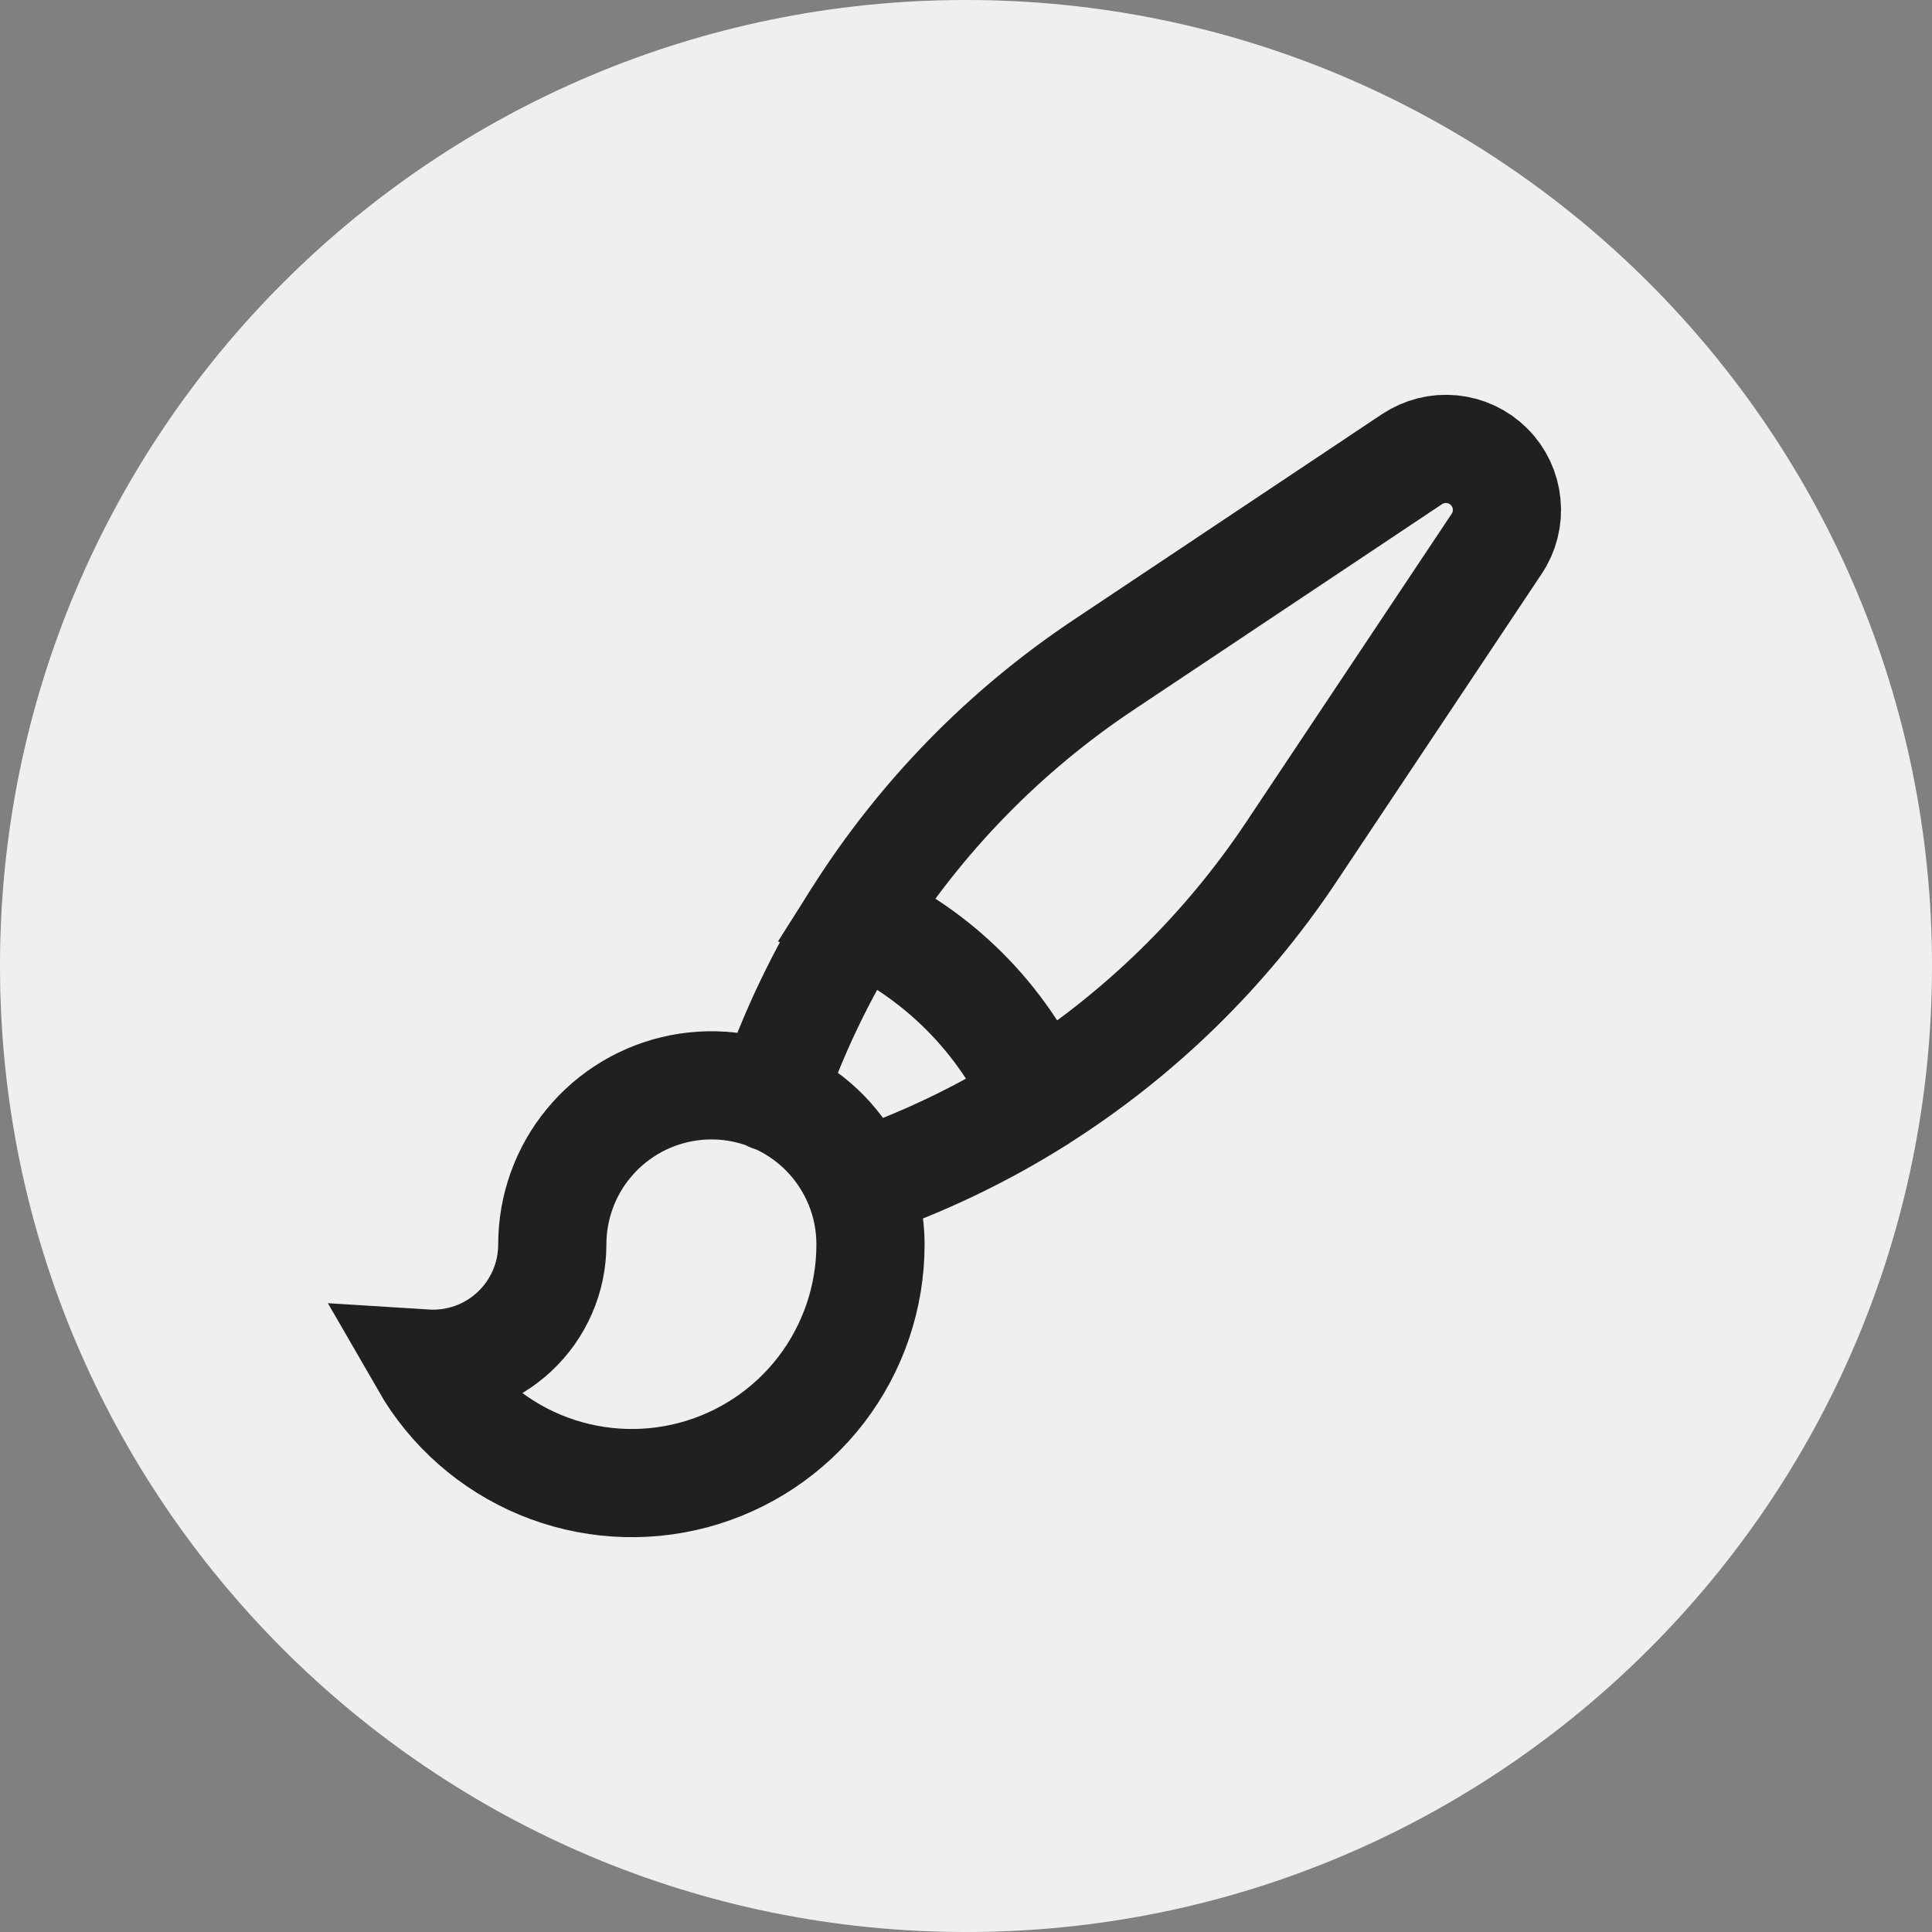
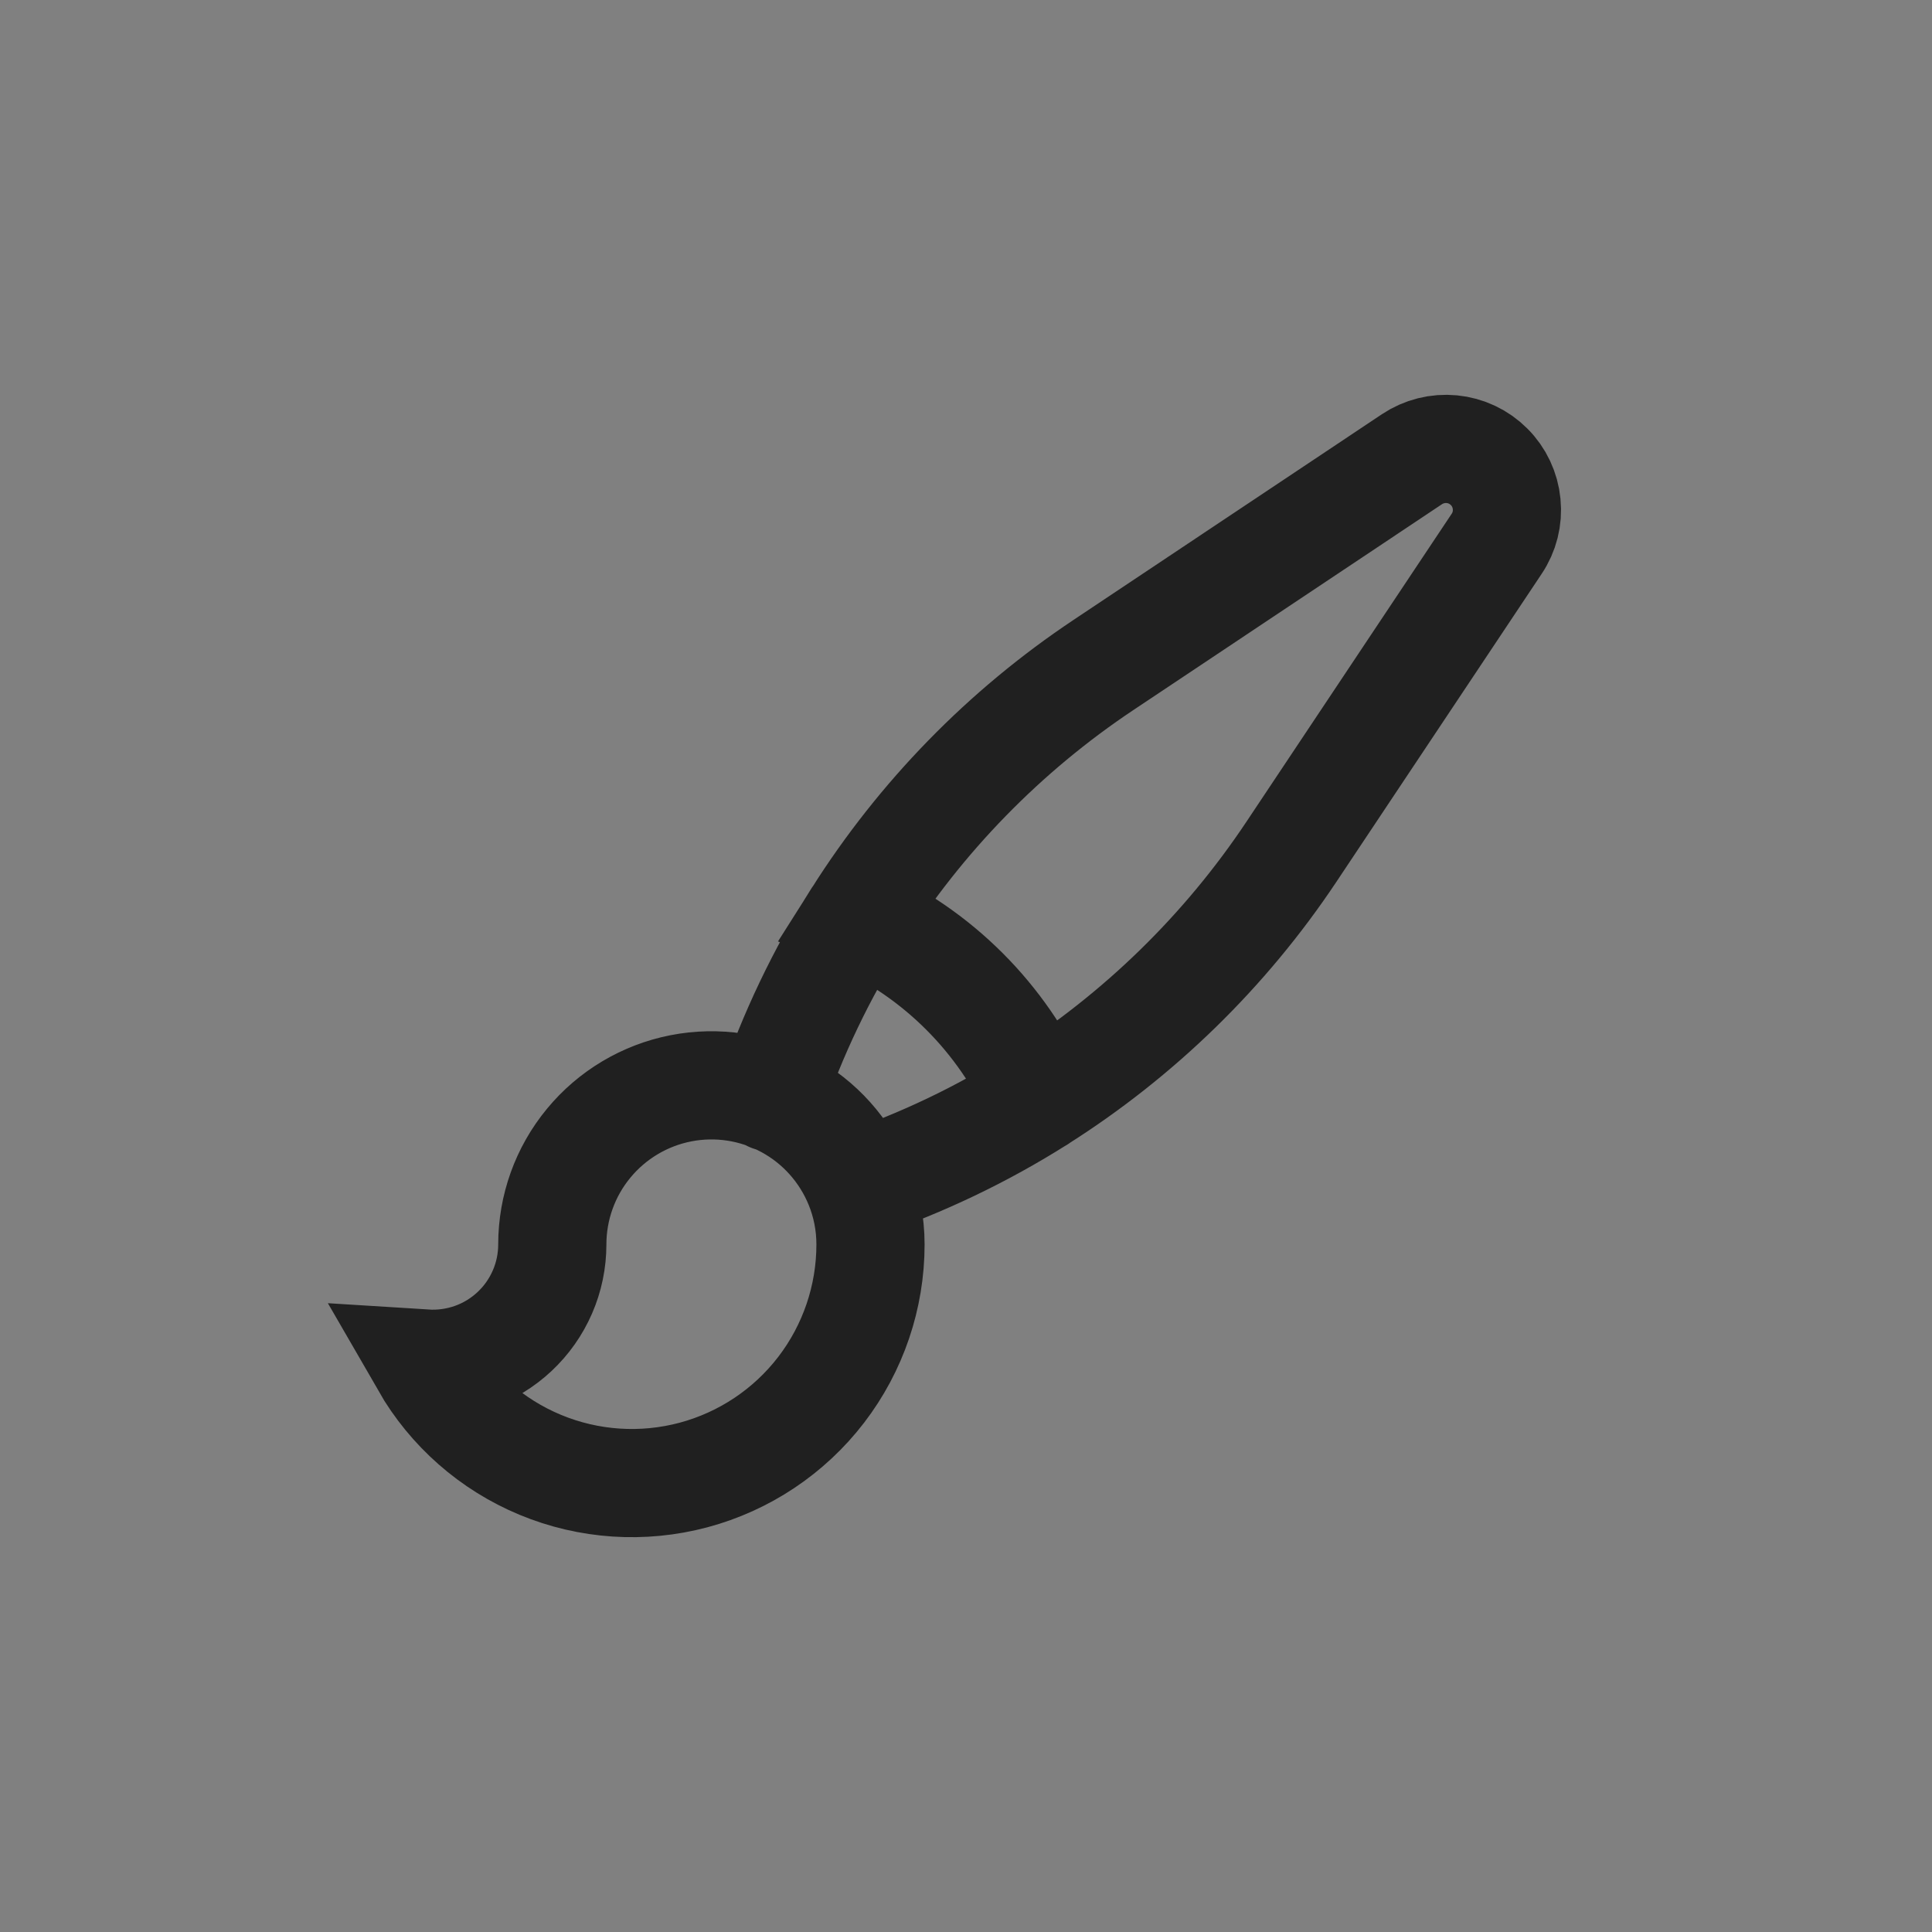
<svg xmlns="http://www.w3.org/2000/svg" fill="none" height="100%" overflow="visible" preserveAspectRatio="none" style="display: block;" viewBox="0 0 30 30" width="100%">
  <rect x="0" y="0" width="30" height="30" fill="#808080" stroke="none" />
  <g id="Frame 386">
-     <path d="M0 15C0 6.716 6.716 0 15 0C23.284 0 30 6.716 30 15C30 23.284 23.284 30 15 30C6.716 30 0 23.284 0 15Z" fill="#949494" />
-     <path d="M0 15C0 6.716 6.716 0 15 0C23.284 0 30 6.716 30 15C30 23.284 23.284 30 15 30C6.716 30 0 23.284 0 15Z" fill="white" fill-opacity="0.85" />
    <path d="M13.336 18.395C13.12 17.864 12.727 17.424 12.223 17.151C11.719 16.878 11.136 16.789 10.573 16.899C10.011 17.009 9.504 17.311 9.14 17.753C8.775 18.195 8.576 18.751 8.576 19.324C8.576 19.578 8.524 19.829 8.423 20.061C8.322 20.294 8.174 20.504 7.989 20.677C7.804 20.85 7.585 20.984 7.346 21.069C7.107 21.154 6.853 21.189 6.6 21.173C7.007 21.88 7.636 22.433 8.39 22.746C9.144 23.059 9.98 23.114 10.768 22.904C11.557 22.693 12.254 22.228 12.751 21.581C13.248 20.933 13.517 20.14 13.517 19.324C13.517 18.995 13.453 18.682 13.336 18.395ZM13.336 18.395C14.315 18.061 15.251 17.614 16.126 17.061M11.973 17.041C12.307 16.059 12.755 15.121 13.309 14.245M16.125 17.061C17.686 16.074 19.023 14.77 20.048 13.234L23.239 8.446C23.362 8.264 23.417 8.045 23.395 7.826C23.374 7.608 23.278 7.403 23.122 7.248C22.967 7.093 22.763 6.996 22.544 6.975C22.326 6.954 22.107 7.009 21.924 7.131L17.137 10.324C15.6 11.348 14.296 12.685 13.309 14.247C14.562 14.807 15.564 15.81 16.125 17.063" id="Vector" stroke="#202020" stroke-linecap="round" stroke-width="1.68" />
  </g>
</svg>